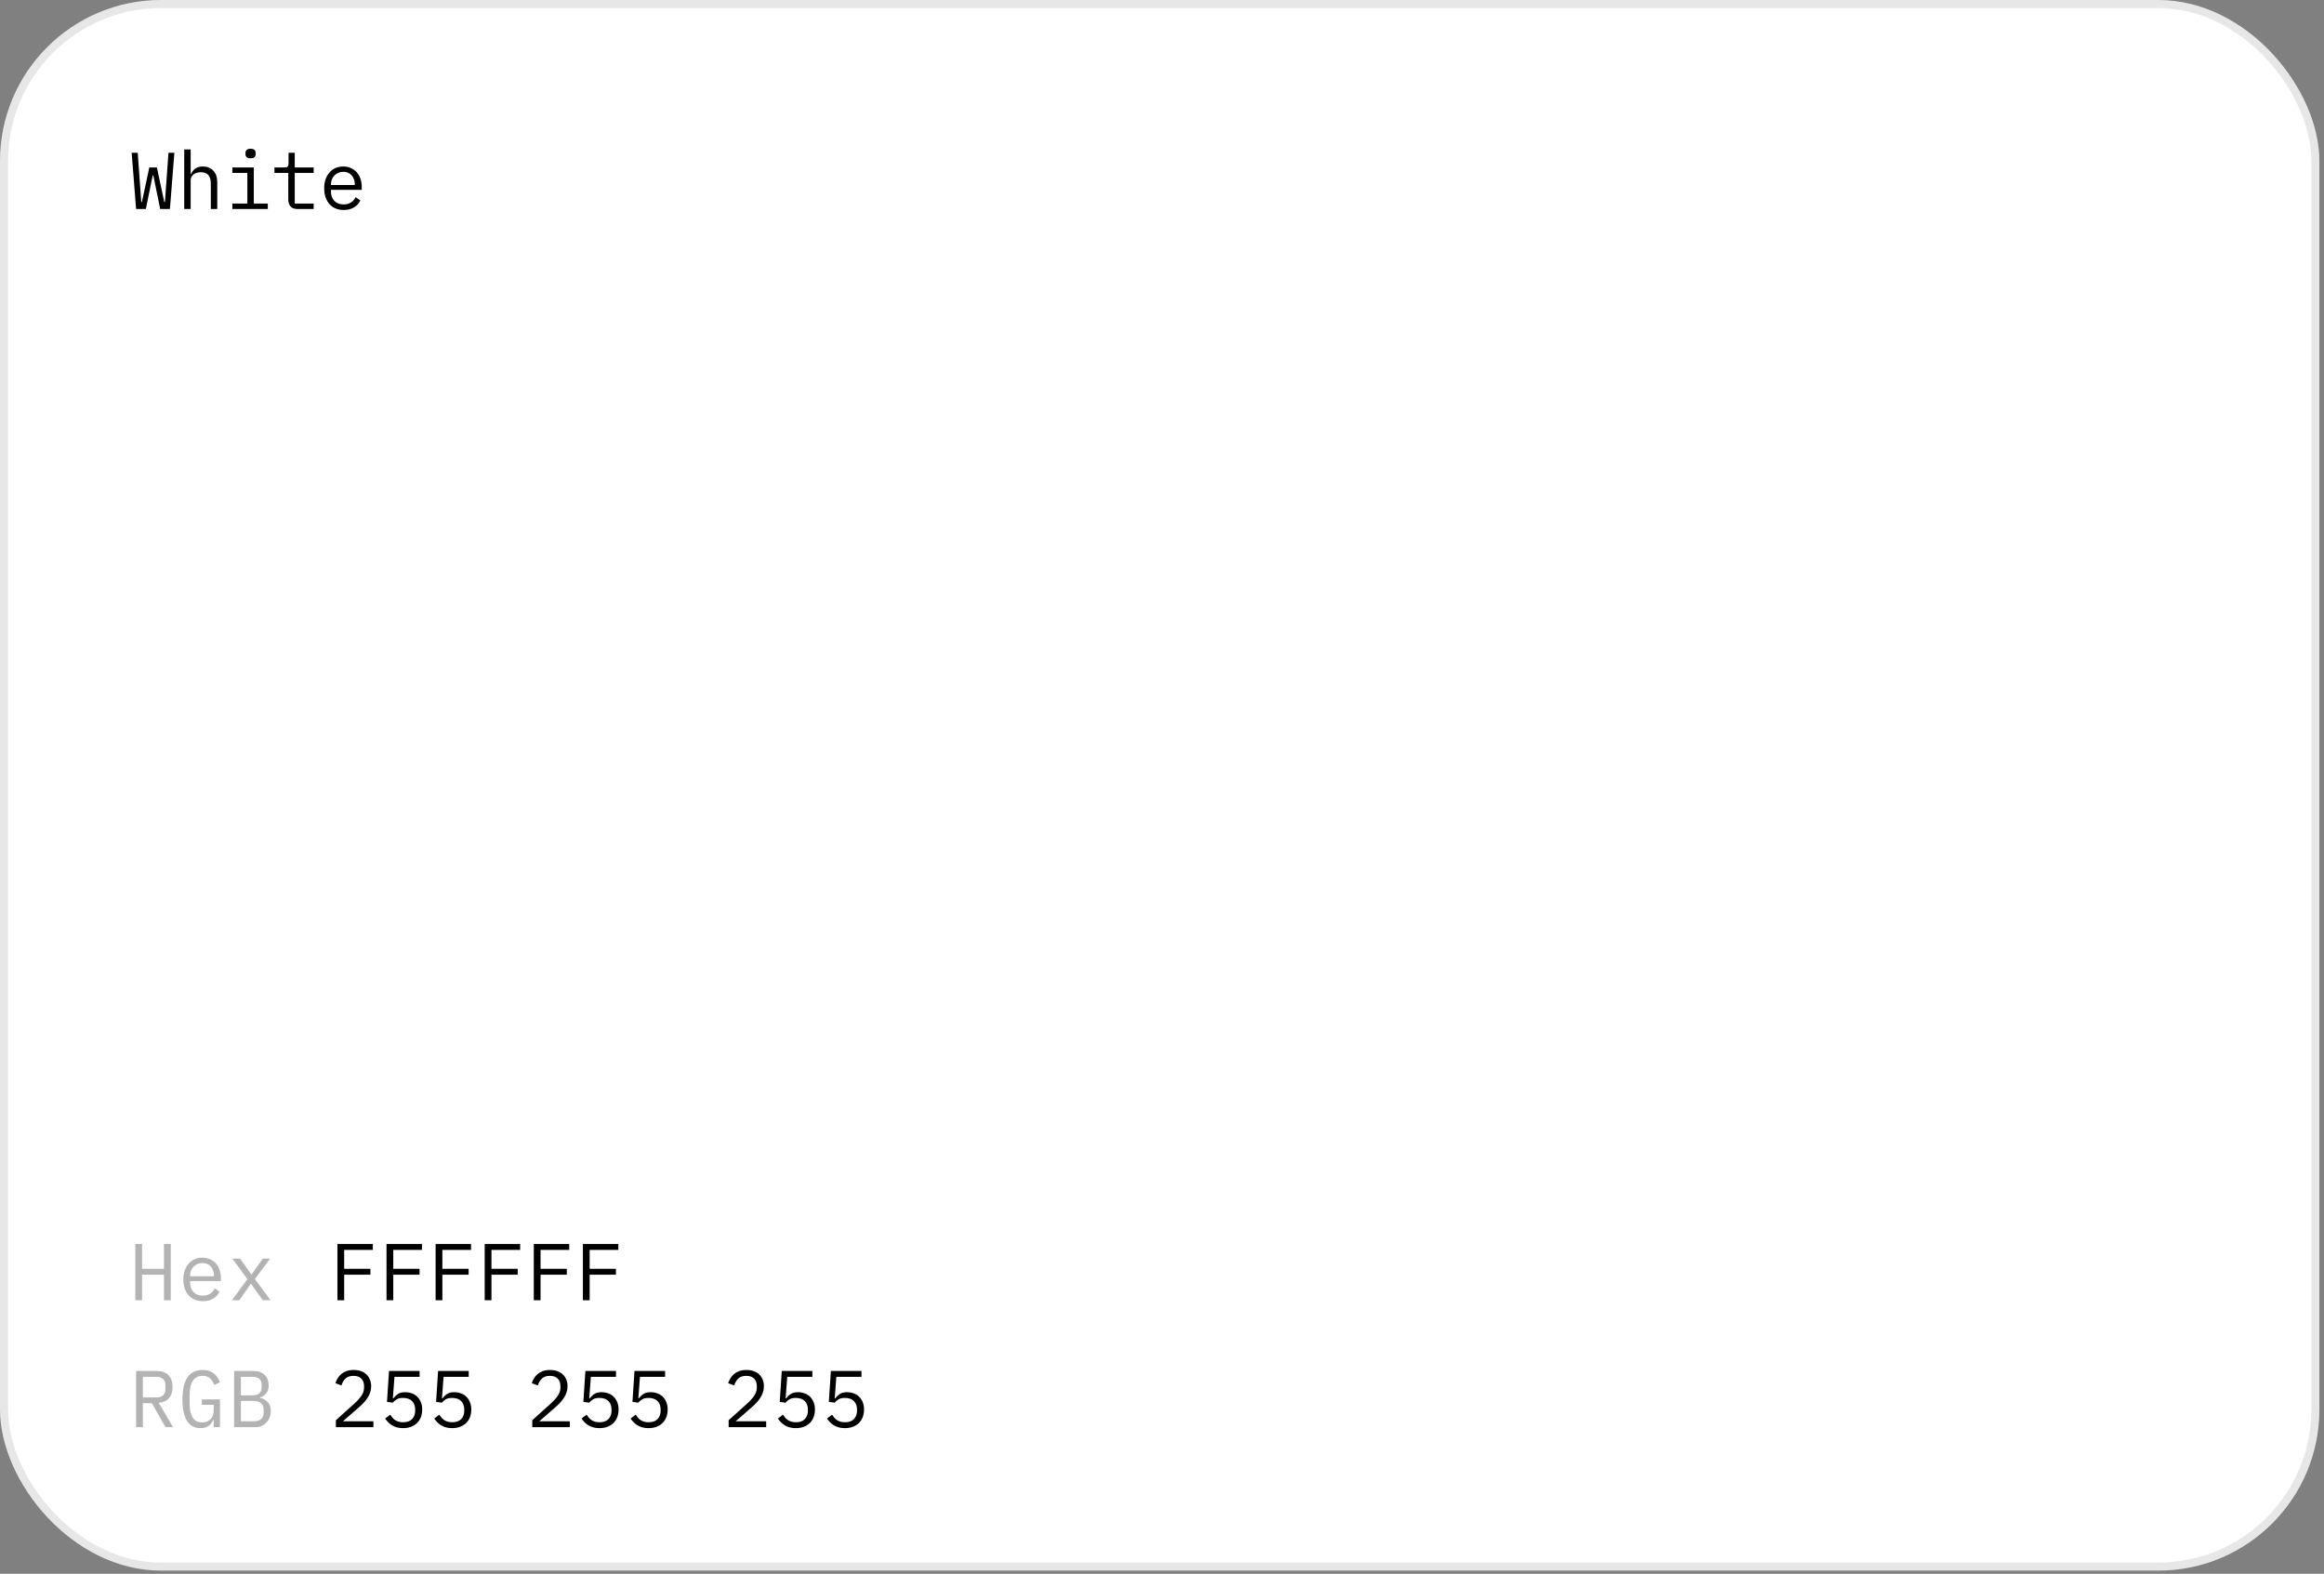
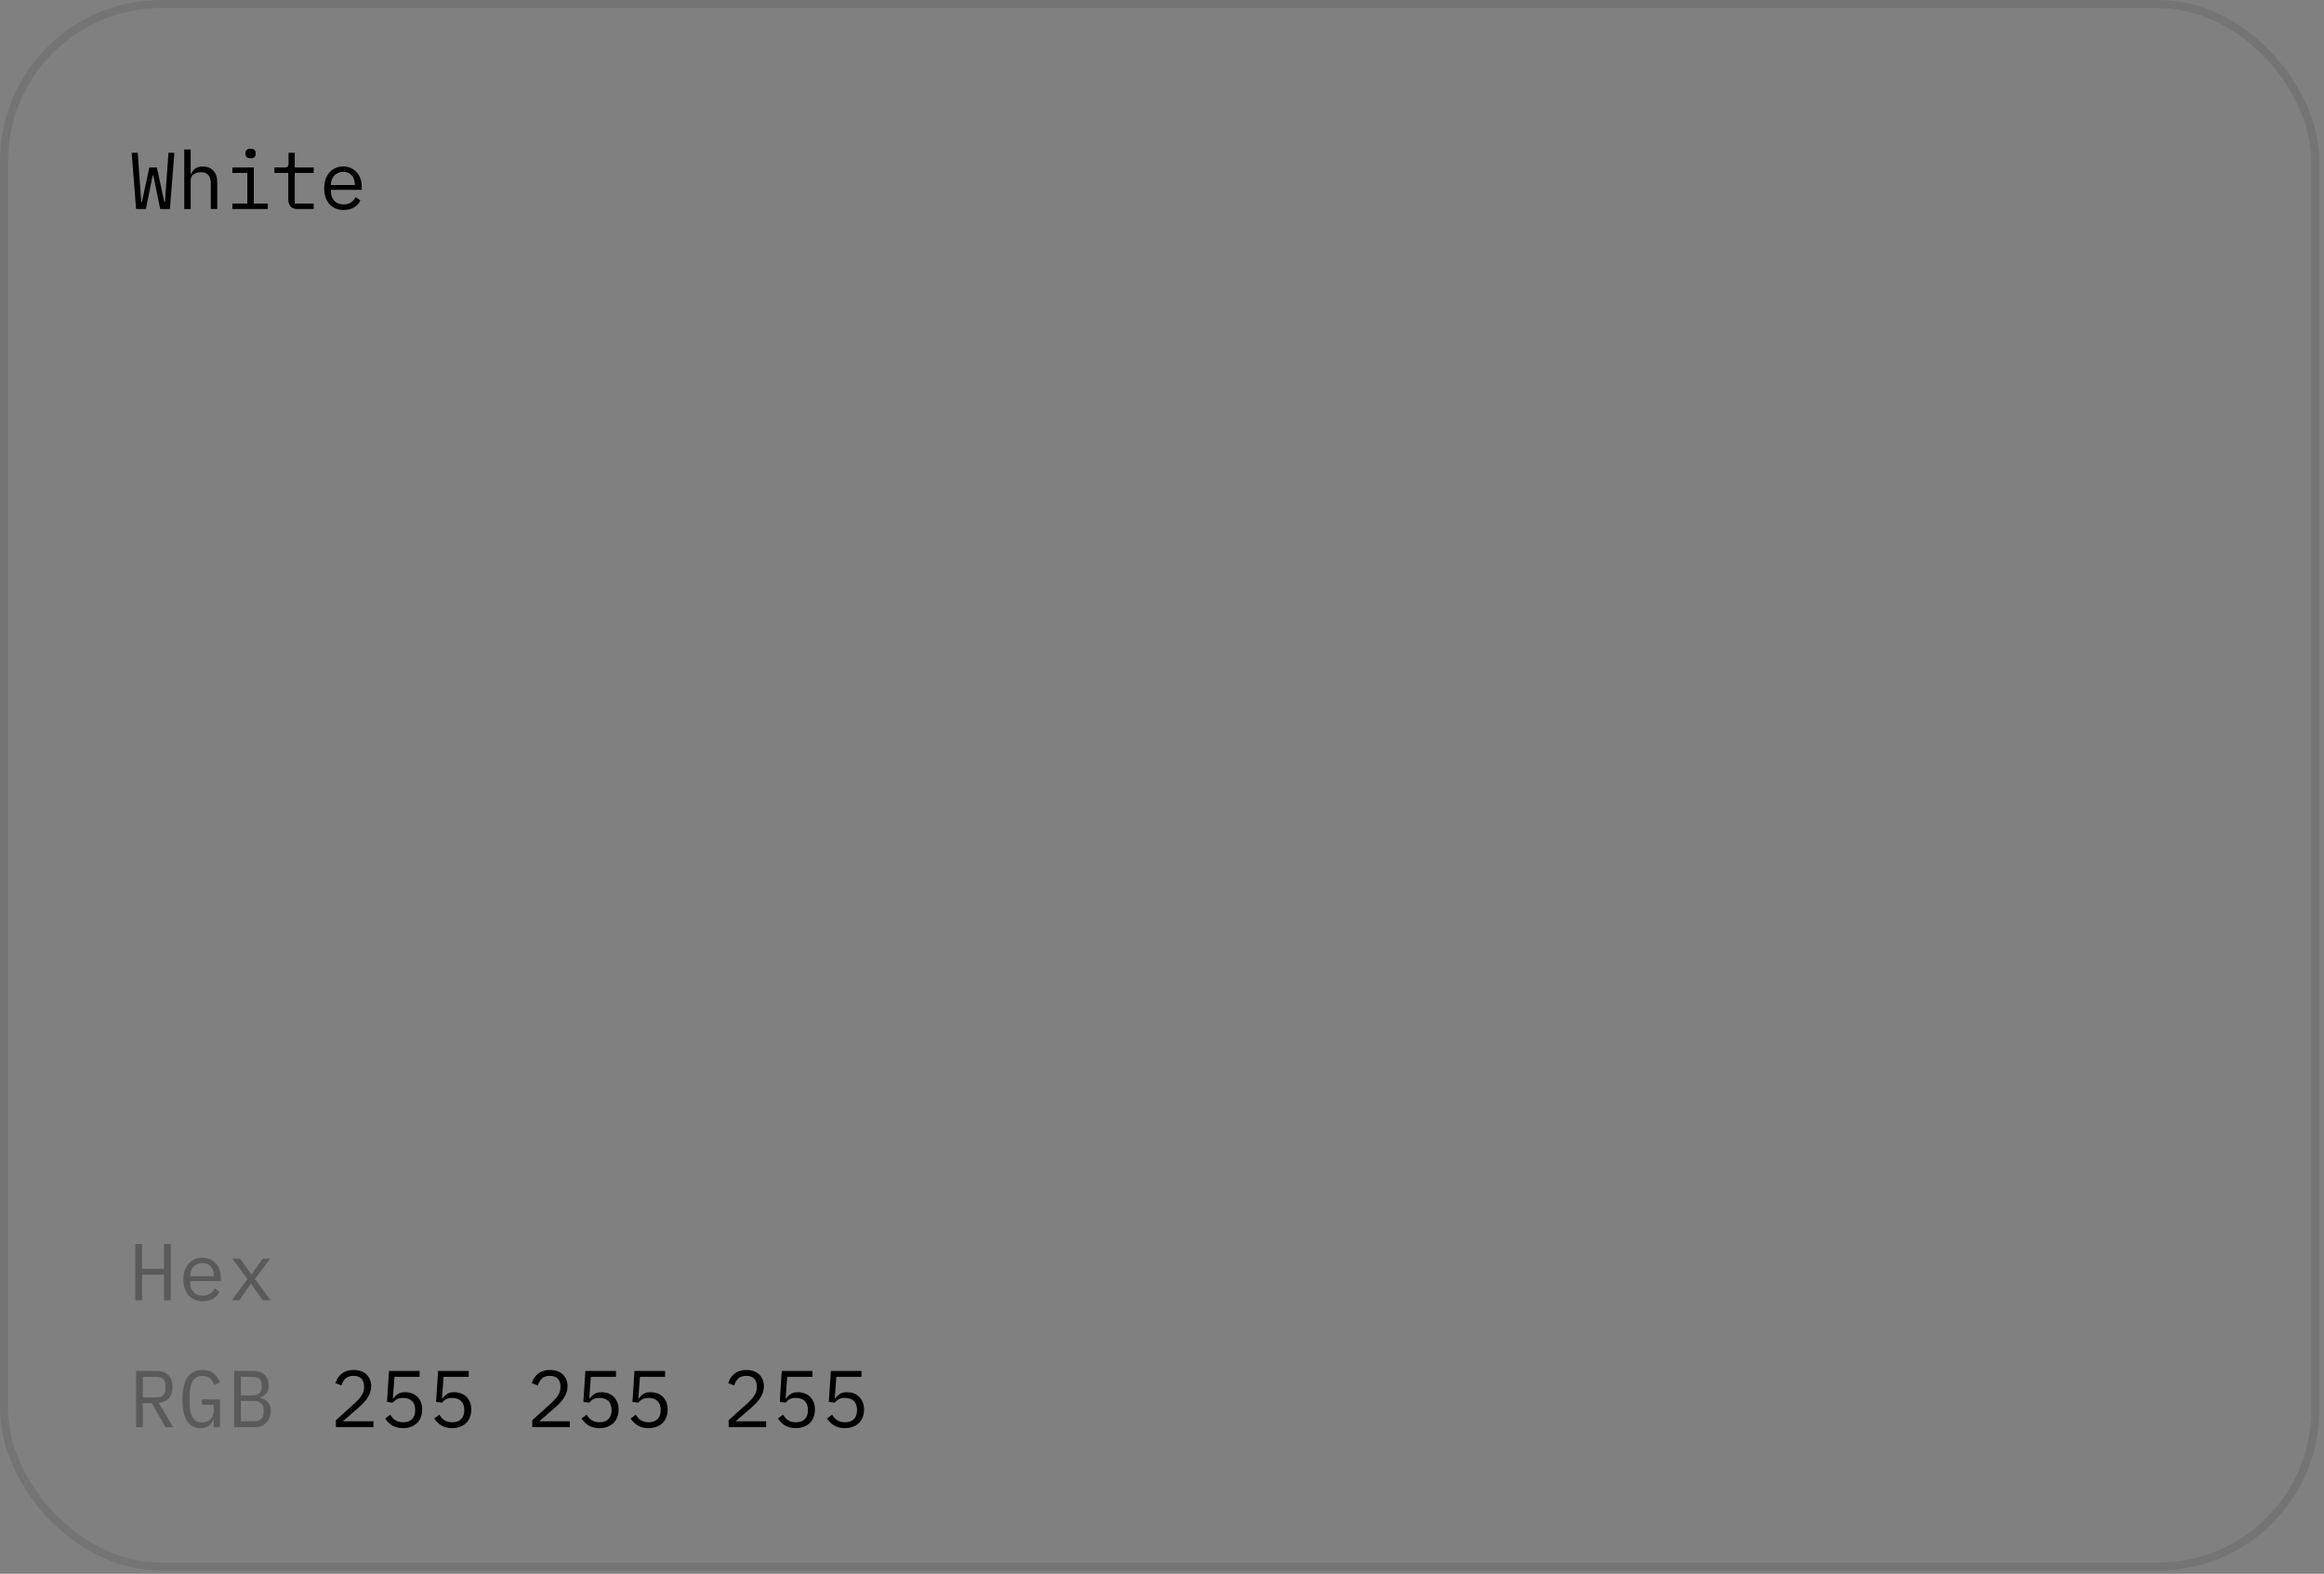
<svg xmlns="http://www.w3.org/2000/svg" width="319" height="216" viewBox="0 0 319 216" fill="none">
  <rect x="0" y="0" width="319" height="216" fill="#808080" stroke="none" />
  <g clip-path="url(#clip0_10967_33212)">
-     <rect width="318.367" height="215.561" rx="22.109" fill="white" />
    <path d="M18.682 28.687L18.074 20.971H18.904L19.224 25.393L19.39 27.725H19.478L20.495 22.983H21.534L22.551 27.725H22.64L22.806 25.393L23.126 20.971H23.933L23.325 28.687H21.988L21.048 24.077H20.96L20.02 28.687H18.682ZM25.289 20.507H26.173V23.912H26.217C26.276 23.771 26.35 23.639 26.438 23.514C26.527 23.381 26.634 23.267 26.759 23.171C26.892 23.075 27.046 22.998 27.223 22.939C27.4 22.88 27.606 22.85 27.842 22.85C28.439 22.85 28.918 23.042 29.279 23.425C29.64 23.801 29.821 24.335 29.821 25.028V28.687H28.937V25.183C28.937 24.66 28.822 24.273 28.594 24.022C28.365 23.764 28.03 23.635 27.588 23.635C27.411 23.635 27.238 23.657 27.068 23.701C26.899 23.746 26.748 23.812 26.615 23.9C26.483 23.989 26.376 24.103 26.295 24.243C26.213 24.383 26.173 24.545 26.173 24.73V28.687H25.289V20.507ZM34.393 21.723C34.135 21.723 33.955 21.671 33.852 21.568C33.748 21.457 33.697 21.321 33.697 21.159V20.982C33.697 20.82 33.748 20.687 33.852 20.584C33.955 20.474 34.135 20.418 34.393 20.418C34.651 20.418 34.832 20.474 34.935 20.584C35.038 20.687 35.09 20.82 35.09 20.982V21.159C35.09 21.321 35.038 21.457 34.935 21.568C34.832 21.671 34.651 21.723 34.393 21.723ZM31.895 27.935H33.951V23.735H31.895V22.983H34.835V27.935H36.759V28.687H31.895V27.935ZM40.834 28.687C40.399 28.687 40.078 28.565 39.872 28.322C39.673 28.079 39.573 27.766 39.573 27.383V23.735H37.672V22.983H39.087C39.279 22.983 39.411 22.946 39.485 22.872C39.566 22.791 39.606 22.655 39.606 22.463V20.971H40.458V22.983H43.056V23.735H40.458V27.935H43.056V28.687H40.834ZM47.175 28.82C46.762 28.82 46.39 28.75 46.058 28.61C45.734 28.47 45.454 28.271 45.218 28.013C44.989 27.747 44.812 27.434 44.687 27.073C44.562 26.705 44.499 26.296 44.499 25.846C44.499 25.389 44.562 24.976 44.687 24.608C44.82 24.239 45 23.926 45.229 23.668C45.457 23.403 45.73 23.2 46.047 23.06C46.371 22.92 46.729 22.85 47.119 22.85C47.502 22.85 47.849 22.92 48.158 23.06C48.475 23.2 48.744 23.396 48.965 23.646C49.186 23.889 49.356 24.18 49.474 24.52C49.592 24.858 49.651 25.231 49.651 25.636V26.056H45.428V26.321C45.428 26.572 45.468 26.804 45.55 27.018C45.63 27.232 45.745 27.416 45.892 27.57C46.047 27.725 46.231 27.847 46.445 27.935C46.666 28.016 46.909 28.057 47.175 28.057C47.558 28.057 47.889 27.968 48.169 27.792C48.449 27.615 48.663 27.372 48.81 27.062L49.463 27.504C49.293 27.887 49.01 28.204 48.612 28.455C48.221 28.698 47.742 28.82 47.175 28.82ZM47.119 23.58C46.876 23.58 46.651 23.624 46.445 23.712C46.239 23.801 46.058 23.923 45.903 24.077C45.756 24.232 45.638 24.416 45.55 24.63C45.468 24.836 45.428 25.065 45.428 25.315V25.393H48.7V25.271C48.7 25.021 48.66 24.792 48.578 24.586C48.505 24.38 48.398 24.203 48.258 24.055C48.125 23.9 47.959 23.782 47.76 23.701C47.569 23.62 47.355 23.58 47.119 23.58Z" fill="black" />
    <path d="M22.507 174.948H19.5V178.452H18.572V170.736H19.5V174.141H22.507V170.736H23.436V178.452H22.507V174.948ZM27.842 178.585C27.43 178.585 27.057 178.515 26.726 178.375C26.401 178.235 26.121 178.036 25.886 177.778C25.657 177.513 25.48 177.199 25.355 176.838C25.23 176.47 25.167 176.061 25.167 175.611C25.167 175.154 25.23 174.742 25.355 174.373C25.488 174.005 25.668 173.691 25.897 173.433C26.125 173.168 26.398 172.965 26.715 172.825C27.039 172.685 27.396 172.615 27.787 172.615C28.17 172.615 28.517 172.685 28.826 172.825C29.143 172.965 29.412 173.161 29.633 173.411C29.854 173.655 30.024 173.946 30.142 174.285C30.259 174.624 30.318 174.996 30.318 175.401V175.821H26.096V176.087C26.096 176.337 26.136 176.569 26.217 176.783C26.298 176.997 26.413 177.181 26.56 177.336C26.715 177.49 26.899 177.612 27.113 177.7C27.334 177.782 27.577 177.822 27.842 177.822C28.225 177.822 28.557 177.734 28.837 177.557C29.117 177.38 29.331 177.137 29.478 176.827L30.131 177.269C29.961 177.653 29.677 177.969 29.279 178.22C28.889 178.463 28.41 178.585 27.842 178.585ZM27.787 173.345C27.544 173.345 27.319 173.389 27.113 173.478C26.906 173.566 26.726 173.688 26.571 173.842C26.424 173.997 26.306 174.181 26.217 174.395C26.136 174.602 26.096 174.83 26.096 175.081V175.158H29.368V175.036C29.368 174.786 29.327 174.557 29.246 174.351C29.172 174.145 29.066 173.968 28.925 173.82C28.793 173.666 28.627 173.548 28.428 173.467C28.236 173.386 28.023 173.345 27.787 173.345ZM31.84 178.452L33.962 175.556L31.895 172.748H32.956L33.818 173.953L34.504 174.904H34.548L35.211 173.953L36.062 172.748H37.079L34.99 175.545L37.135 178.452H36.073L35.112 177.115L34.459 176.208H34.415L33.785 177.115L32.857 178.452H31.84Z" fill="black" fill-opacity="0.3" />
-     <path d="M46.315 178.452V170.736H51.179V171.543H47.244V174.141H50.847V174.948H47.244V178.452H46.315ZM53.054 178.452V170.736H57.918V171.543H53.983V174.141H57.586V174.948H53.983V178.452H53.054ZM59.793 178.452V170.736H64.657V171.543H60.721V174.141H64.325V174.948H60.721V178.452H59.793ZM66.532 178.452V170.736H71.396V171.543H67.46V174.141H71.064V174.948H67.46V178.452H66.532ZM73.271 178.452V170.736H78.135V171.543H74.199V174.141H77.803V174.948H74.199V178.452H73.271ZM80.01 178.452V170.736H84.874V171.543H80.938V174.141H84.542V174.948H80.938V178.452H80.01Z" fill="black" />
    <path d="M19.611 195.874H18.682V188.158H21.49C22.205 188.158 22.75 188.353 23.126 188.744C23.502 189.135 23.69 189.68 23.69 190.38C23.69 191.006 23.528 191.508 23.204 191.883C22.879 192.259 22.408 192.477 21.789 192.536L23.756 195.874H22.717L20.838 192.58H19.611V195.874ZM21.468 191.795C21.859 191.795 22.161 191.699 22.375 191.508C22.596 191.309 22.706 191.029 22.706 190.667V190.093C22.706 189.731 22.596 189.455 22.375 189.263C22.161 189.064 21.859 188.965 21.468 188.965H19.611V191.795H21.468ZM29.334 194.846H29.279C29.213 194.993 29.136 195.137 29.047 195.277C28.959 195.417 28.845 195.542 28.704 195.653C28.572 195.756 28.41 195.841 28.218 195.907C28.026 195.974 27.798 196.007 27.533 196.007C26.692 196.007 26.066 195.668 25.653 194.99C25.248 194.312 25.045 193.339 25.045 192.071C25.045 190.745 25.27 189.739 25.72 189.053C26.169 188.368 26.862 188.025 27.798 188.025C28.159 188.025 28.472 188.073 28.738 188.169C29.003 188.265 29.228 188.394 29.412 188.556C29.604 188.718 29.762 188.902 29.887 189.109C30.012 189.308 30.116 189.51 30.197 189.717L29.401 190.082C29.334 189.912 29.257 189.754 29.169 189.606C29.088 189.451 28.985 189.319 28.859 189.208C28.741 189.09 28.598 188.998 28.428 188.932C28.259 188.866 28.06 188.832 27.831 188.832C27.212 188.832 26.755 189.064 26.46 189.529C26.173 189.993 26.029 190.612 26.029 191.386V192.58C26.029 192.97 26.059 193.328 26.118 193.652C26.177 193.969 26.273 194.245 26.405 194.481C26.545 194.717 26.722 194.901 26.936 195.034C27.157 195.159 27.426 195.222 27.743 195.222C28.244 195.222 28.634 195.071 28.915 194.769C29.195 194.466 29.334 194.076 29.334 193.597V192.801H27.709V192.06H30.197V195.874H29.334V194.846ZM32.138 188.158H34.758C35.421 188.158 35.941 188.339 36.317 188.7C36.693 189.061 36.88 189.544 36.88 190.148C36.88 190.612 36.766 190.977 36.538 191.242C36.317 191.508 36.029 191.695 35.675 191.806V191.839C36.11 191.942 36.468 192.138 36.748 192.425C37.028 192.705 37.168 193.114 37.168 193.652C37.168 193.962 37.116 194.253 37.013 194.525C36.91 194.798 36.763 195.034 36.571 195.233C36.387 195.432 36.166 195.59 35.908 195.708C35.657 195.819 35.384 195.874 35.09 195.874H32.138V188.158ZM34.813 195.067C35.241 195.067 35.576 194.971 35.819 194.78C36.062 194.588 36.184 194.293 36.184 193.895V193.442C36.184 193.051 36.062 192.76 35.819 192.569C35.576 192.37 35.241 192.27 34.813 192.27H33.067V195.067H34.813ZM34.658 191.508C35.049 191.508 35.355 191.423 35.576 191.253C35.797 191.076 35.908 190.811 35.908 190.457V190.026C35.908 189.672 35.797 189.407 35.576 189.23C35.355 189.053 35.049 188.965 34.658 188.965H33.067V191.508H34.658Z" fill="black" fill-opacity="0.3" />
    <path d="M51.257 195.874H46.105V194.923L48.681 192.602C49.057 192.263 49.366 191.917 49.609 191.563C49.853 191.202 49.974 190.822 49.974 190.424V190.292C49.974 189.827 49.853 189.47 49.609 189.219C49.366 188.961 49.005 188.832 48.526 188.832C48.054 188.832 47.69 188.954 47.432 189.197C47.181 189.433 46.993 189.75 46.868 190.148L46.039 189.838C46.112 189.61 46.212 189.389 46.337 189.175C46.47 188.954 46.636 188.759 46.835 188.589C47.034 188.42 47.273 188.283 47.553 188.18C47.841 188.077 48.172 188.025 48.548 188.025C48.931 188.025 49.27 188.081 49.565 188.191C49.867 188.302 50.118 188.457 50.317 188.655C50.523 188.854 50.678 189.09 50.781 189.363C50.892 189.636 50.947 189.934 50.947 190.258C50.947 190.553 50.903 190.83 50.814 191.087C50.733 191.345 50.615 191.592 50.461 191.828C50.313 192.064 50.133 192.296 49.919 192.525C49.713 192.746 49.48 192.967 49.222 193.188L47.067 195.067H51.257V195.874ZM57.597 188.965H54.148L53.927 191.917H54.005C54.196 191.659 54.41 191.456 54.646 191.309C54.882 191.154 55.206 191.076 55.619 191.076C55.958 191.076 56.267 191.132 56.547 191.242C56.835 191.345 57.082 191.5 57.288 191.707C57.494 191.913 57.656 192.163 57.774 192.458C57.892 192.746 57.951 193.077 57.951 193.453C57.951 193.829 57.892 194.175 57.774 194.492C57.656 194.802 57.483 195.071 57.255 195.299C57.026 195.52 56.75 195.693 56.426 195.819C56.101 195.944 55.733 196.007 55.32 196.007C54.996 196.007 54.705 195.97 54.447 195.896C54.196 195.822 53.972 195.723 53.773 195.598C53.581 195.472 53.411 195.332 53.264 195.178C53.117 195.023 52.984 194.861 52.866 194.691L53.563 194.161C53.666 194.315 53.769 194.455 53.872 194.581C53.983 194.706 54.108 194.816 54.248 194.912C54.388 195.001 54.546 195.071 54.723 195.122C54.9 195.174 55.106 195.2 55.342 195.2C55.873 195.2 56.278 195.056 56.558 194.769C56.846 194.481 56.989 194.083 56.989 193.575V193.486C56.989 192.978 56.846 192.58 56.558 192.292C56.271 192.005 55.858 191.861 55.32 191.861C54.952 191.861 54.664 191.924 54.458 192.049C54.259 192.174 54.075 192.329 53.905 192.513L53.12 192.403L53.397 188.158H57.597V188.965ZM64.336 188.965H60.887L60.666 191.917H60.744C60.935 191.659 61.149 191.456 61.385 191.309C61.621 191.154 61.945 191.076 62.358 191.076C62.697 191.076 63.006 191.132 63.286 191.242C63.574 191.345 63.821 191.5 64.027 191.707C64.233 191.913 64.395 192.163 64.513 192.458C64.631 192.746 64.69 193.077 64.69 193.453C64.69 193.829 64.631 194.175 64.513 194.492C64.395 194.802 64.222 195.071 63.994 195.299C63.765 195.52 63.489 195.693 63.165 195.819C62.84 195.944 62.472 196.007 62.059 196.007C61.735 196.007 61.444 195.97 61.186 195.896C60.935 195.822 60.711 195.723 60.511 195.598C60.32 195.472 60.15 195.332 60.003 195.178C59.856 195.023 59.723 194.861 59.605 194.691L60.301 194.161C60.405 194.315 60.508 194.455 60.611 194.581C60.721 194.706 60.847 194.816 60.987 194.912C61.127 195.001 61.285 195.071 61.462 195.122C61.639 195.174 61.845 195.2 62.081 195.2C62.612 195.2 63.017 195.056 63.297 194.769C63.585 194.481 63.728 194.083 63.728 193.575V193.486C63.728 192.978 63.585 192.58 63.297 192.292C63.01 192.005 62.597 191.861 62.059 191.861C61.691 191.861 61.403 191.924 61.197 192.049C60.998 192.174 60.814 192.329 60.644 192.513L59.859 192.403L60.136 188.158H64.336V188.965ZM78.212 195.874H73.061V194.923L75.636 192.602C76.012 192.263 76.322 191.917 76.565 191.563C76.808 191.202 76.93 190.822 76.93 190.424V190.292C76.93 189.827 76.808 189.47 76.565 189.219C76.322 188.961 75.961 188.832 75.482 188.832C75.01 188.832 74.645 188.954 74.387 189.197C74.137 189.433 73.949 189.75 73.823 190.148L72.994 189.838C73.068 189.61 73.168 189.389 73.293 189.175C73.425 188.954 73.591 188.759 73.79 188.589C73.989 188.42 74.229 188.283 74.509 188.18C74.796 188.077 75.128 188.025 75.504 188.025C75.887 188.025 76.226 188.081 76.521 188.191C76.823 188.302 77.073 188.457 77.272 188.655C77.479 188.854 77.633 189.09 77.737 189.363C77.847 189.636 77.903 189.934 77.903 190.258C77.903 190.553 77.858 190.83 77.77 191.087C77.689 191.345 77.571 191.592 77.416 191.828C77.269 192.064 77.088 192.296 76.874 192.525C76.668 192.746 76.436 192.967 76.178 193.188L74.022 195.067H78.212V195.874ZM84.553 188.965H81.104L80.883 191.917H80.96C81.152 191.659 81.366 191.456 81.601 191.309C81.837 191.154 82.162 191.076 82.574 191.076C82.913 191.076 83.223 191.132 83.503 191.242C83.79 191.345 84.037 191.5 84.243 191.707C84.45 191.913 84.612 192.163 84.73 192.458C84.848 192.746 84.907 193.077 84.907 193.453C84.907 193.829 84.848 194.175 84.73 194.492C84.612 194.802 84.439 195.071 84.21 195.299C83.982 195.52 83.706 195.693 83.381 195.819C83.057 195.944 82.689 196.007 82.276 196.007C81.951 196.007 81.66 195.97 81.403 195.896C81.152 195.822 80.927 195.723 80.728 195.598C80.537 195.472 80.367 195.332 80.22 195.178C80.072 195.023 79.94 194.861 79.822 194.691L80.518 194.161C80.621 194.315 80.725 194.455 80.828 194.581C80.938 194.706 81.064 194.816 81.204 194.912C81.344 195.001 81.502 195.071 81.679 195.122C81.856 195.174 82.062 195.2 82.298 195.2C82.829 195.2 83.234 195.056 83.514 194.769C83.801 194.481 83.945 194.083 83.945 193.575V193.486C83.945 192.978 83.801 192.58 83.514 192.292C83.226 192.005 82.814 191.861 82.276 191.861C81.907 191.861 81.62 191.924 81.413 192.049C81.215 192.174 81.03 192.329 80.861 192.513L80.076 192.403L80.352 188.158H84.553V188.965ZM91.292 188.965H87.843L87.622 191.917H87.699C87.891 191.659 88.105 191.456 88.34 191.309C88.576 191.154 88.9 191.076 89.313 191.076C89.652 191.076 89.962 191.132 90.242 191.242C90.529 191.345 90.776 191.5 90.982 191.707C91.189 191.913 91.351 192.163 91.469 192.458C91.587 192.746 91.646 193.077 91.646 193.453C91.646 193.829 91.587 194.175 91.469 194.492C91.351 194.802 91.178 195.071 90.949 195.299C90.721 195.52 90.444 195.693 90.12 195.819C89.796 195.944 89.427 196.007 89.015 196.007C88.69 196.007 88.399 195.97 88.141 195.896C87.891 195.822 87.666 195.723 87.467 195.598C87.275 195.472 87.106 195.332 86.959 195.178C86.811 195.023 86.678 194.861 86.561 194.691L87.257 194.161C87.36 194.315 87.463 194.455 87.567 194.581C87.677 194.706 87.802 194.816 87.942 194.912C88.082 195.001 88.241 195.071 88.418 195.122C88.595 195.174 88.801 195.2 89.037 195.2C89.567 195.2 89.973 195.056 90.253 194.769C90.54 194.481 90.684 194.083 90.684 193.575V193.486C90.684 192.978 90.54 192.58 90.253 192.292C89.965 192.005 89.553 191.861 89.015 191.861C88.646 191.861 88.359 191.924 88.152 192.049C87.953 192.174 87.769 192.329 87.6 192.513L86.815 192.403L87.091 188.158H91.292V188.965ZM105.168 195.874H100.016V194.923L102.592 192.602C102.968 192.263 103.277 191.917 103.52 191.563C103.764 191.202 103.885 190.822 103.885 190.424V190.292C103.885 189.827 103.764 189.47 103.52 189.219C103.277 188.961 102.916 188.832 102.437 188.832C101.965 188.832 101.601 188.954 101.343 189.197C101.092 189.433 100.904 189.75 100.779 190.148L99.95 189.838C100.024 189.61 100.123 189.389 100.248 189.175C100.381 188.954 100.547 188.759 100.746 188.589C100.945 188.42 101.184 188.283 101.464 188.18C101.752 188.077 102.083 188.025 102.459 188.025C102.842 188.025 103.181 188.081 103.476 188.191C103.778 188.302 104.029 188.457 104.228 188.655C104.434 188.854 104.589 189.09 104.692 189.363C104.803 189.636 104.858 189.934 104.858 190.258C104.858 190.553 104.814 190.83 104.725 191.087C104.644 191.345 104.526 191.592 104.372 191.828C104.224 192.064 104.044 192.296 103.83 192.525C103.624 192.746 103.391 192.967 103.134 193.188L100.978 195.067H105.168V195.874ZM111.508 188.965H108.06L107.838 191.917H107.916C108.107 191.659 108.321 191.456 108.557 191.309C108.793 191.154 109.117 191.076 109.53 191.076C109.869 191.076 110.178 191.132 110.458 191.242C110.746 191.345 110.993 191.5 111.199 191.707C111.405 191.913 111.567 192.163 111.685 192.458C111.803 192.746 111.862 193.077 111.862 193.453C111.862 193.829 111.803 194.175 111.685 194.492C111.567 194.802 111.394 195.071 111.166 195.299C110.937 195.52 110.661 195.693 110.337 195.819C110.012 195.944 109.644 196.007 109.231 196.007C108.907 196.007 108.616 195.97 108.358 195.896C108.107 195.822 107.883 195.723 107.684 195.598C107.492 195.472 107.323 195.332 107.175 195.178C107.028 195.023 106.895 194.861 106.777 194.691L107.474 194.161C107.577 194.315 107.68 194.455 107.783 194.581C107.894 194.706 108.019 194.816 108.159 194.912C108.299 195.001 108.457 195.071 108.634 195.122C108.811 195.174 109.018 195.2 109.253 195.2C109.784 195.2 110.189 195.056 110.469 194.769C110.757 194.481 110.9 194.083 110.9 193.575V193.486C110.9 192.978 110.757 192.58 110.469 192.292C110.182 192.005 109.769 191.861 109.231 191.861C108.863 191.861 108.575 191.924 108.369 192.049C108.17 192.174 107.986 192.329 107.816 192.513L107.031 192.403L107.308 188.158H111.508V188.965ZM118.247 188.965H114.798L114.577 191.917H114.655C114.846 191.659 115.06 191.456 115.296 191.309C115.532 191.154 115.856 191.076 116.269 191.076C116.608 191.076 116.917 191.132 117.197 191.242C117.485 191.345 117.731 191.5 117.938 191.707C118.144 191.913 118.306 192.163 118.424 192.458C118.542 192.746 118.601 193.077 118.601 193.453C118.601 193.829 118.542 194.175 118.424 194.492C118.306 194.802 118.133 195.071 117.905 195.299C117.676 195.52 117.4 195.693 117.076 195.819C116.751 195.944 116.383 196.007 115.97 196.007C115.646 196.007 115.355 195.97 115.097 195.896C114.846 195.822 114.622 195.723 114.423 195.598C114.231 195.472 114.061 195.332 113.914 195.178C113.767 195.023 113.634 194.861 113.516 194.691L114.213 194.161C114.316 194.315 114.419 194.455 114.522 194.581C114.633 194.706 114.758 194.816 114.898 194.912C115.038 195.001 115.196 195.071 115.373 195.122C115.55 195.174 115.756 195.2 115.992 195.2C116.523 195.2 116.928 195.056 117.208 194.769C117.496 194.481 117.639 194.083 117.639 193.575V193.486C117.639 192.978 117.496 192.58 117.208 192.292C116.921 192.005 116.508 191.861 115.97 191.861C115.602 191.861 115.314 191.924 115.108 192.049C114.909 192.174 114.725 192.329 114.555 192.513L113.77 192.403L114.047 188.158H118.247V188.965Z" fill="black" />
  </g>
  <rect x="0.553" y="0.553" width="317.262" height="214.456" rx="21.556" stroke="#0F0F0F" stroke-opacity="0.1" stroke-width="1.105" />
  <defs>
    <clipPath id="clip0_10967_33212">
      <rect width="318.367" height="215.561" rx="22.109" fill="white" />
    </clipPath>
  </defs>
</svg>